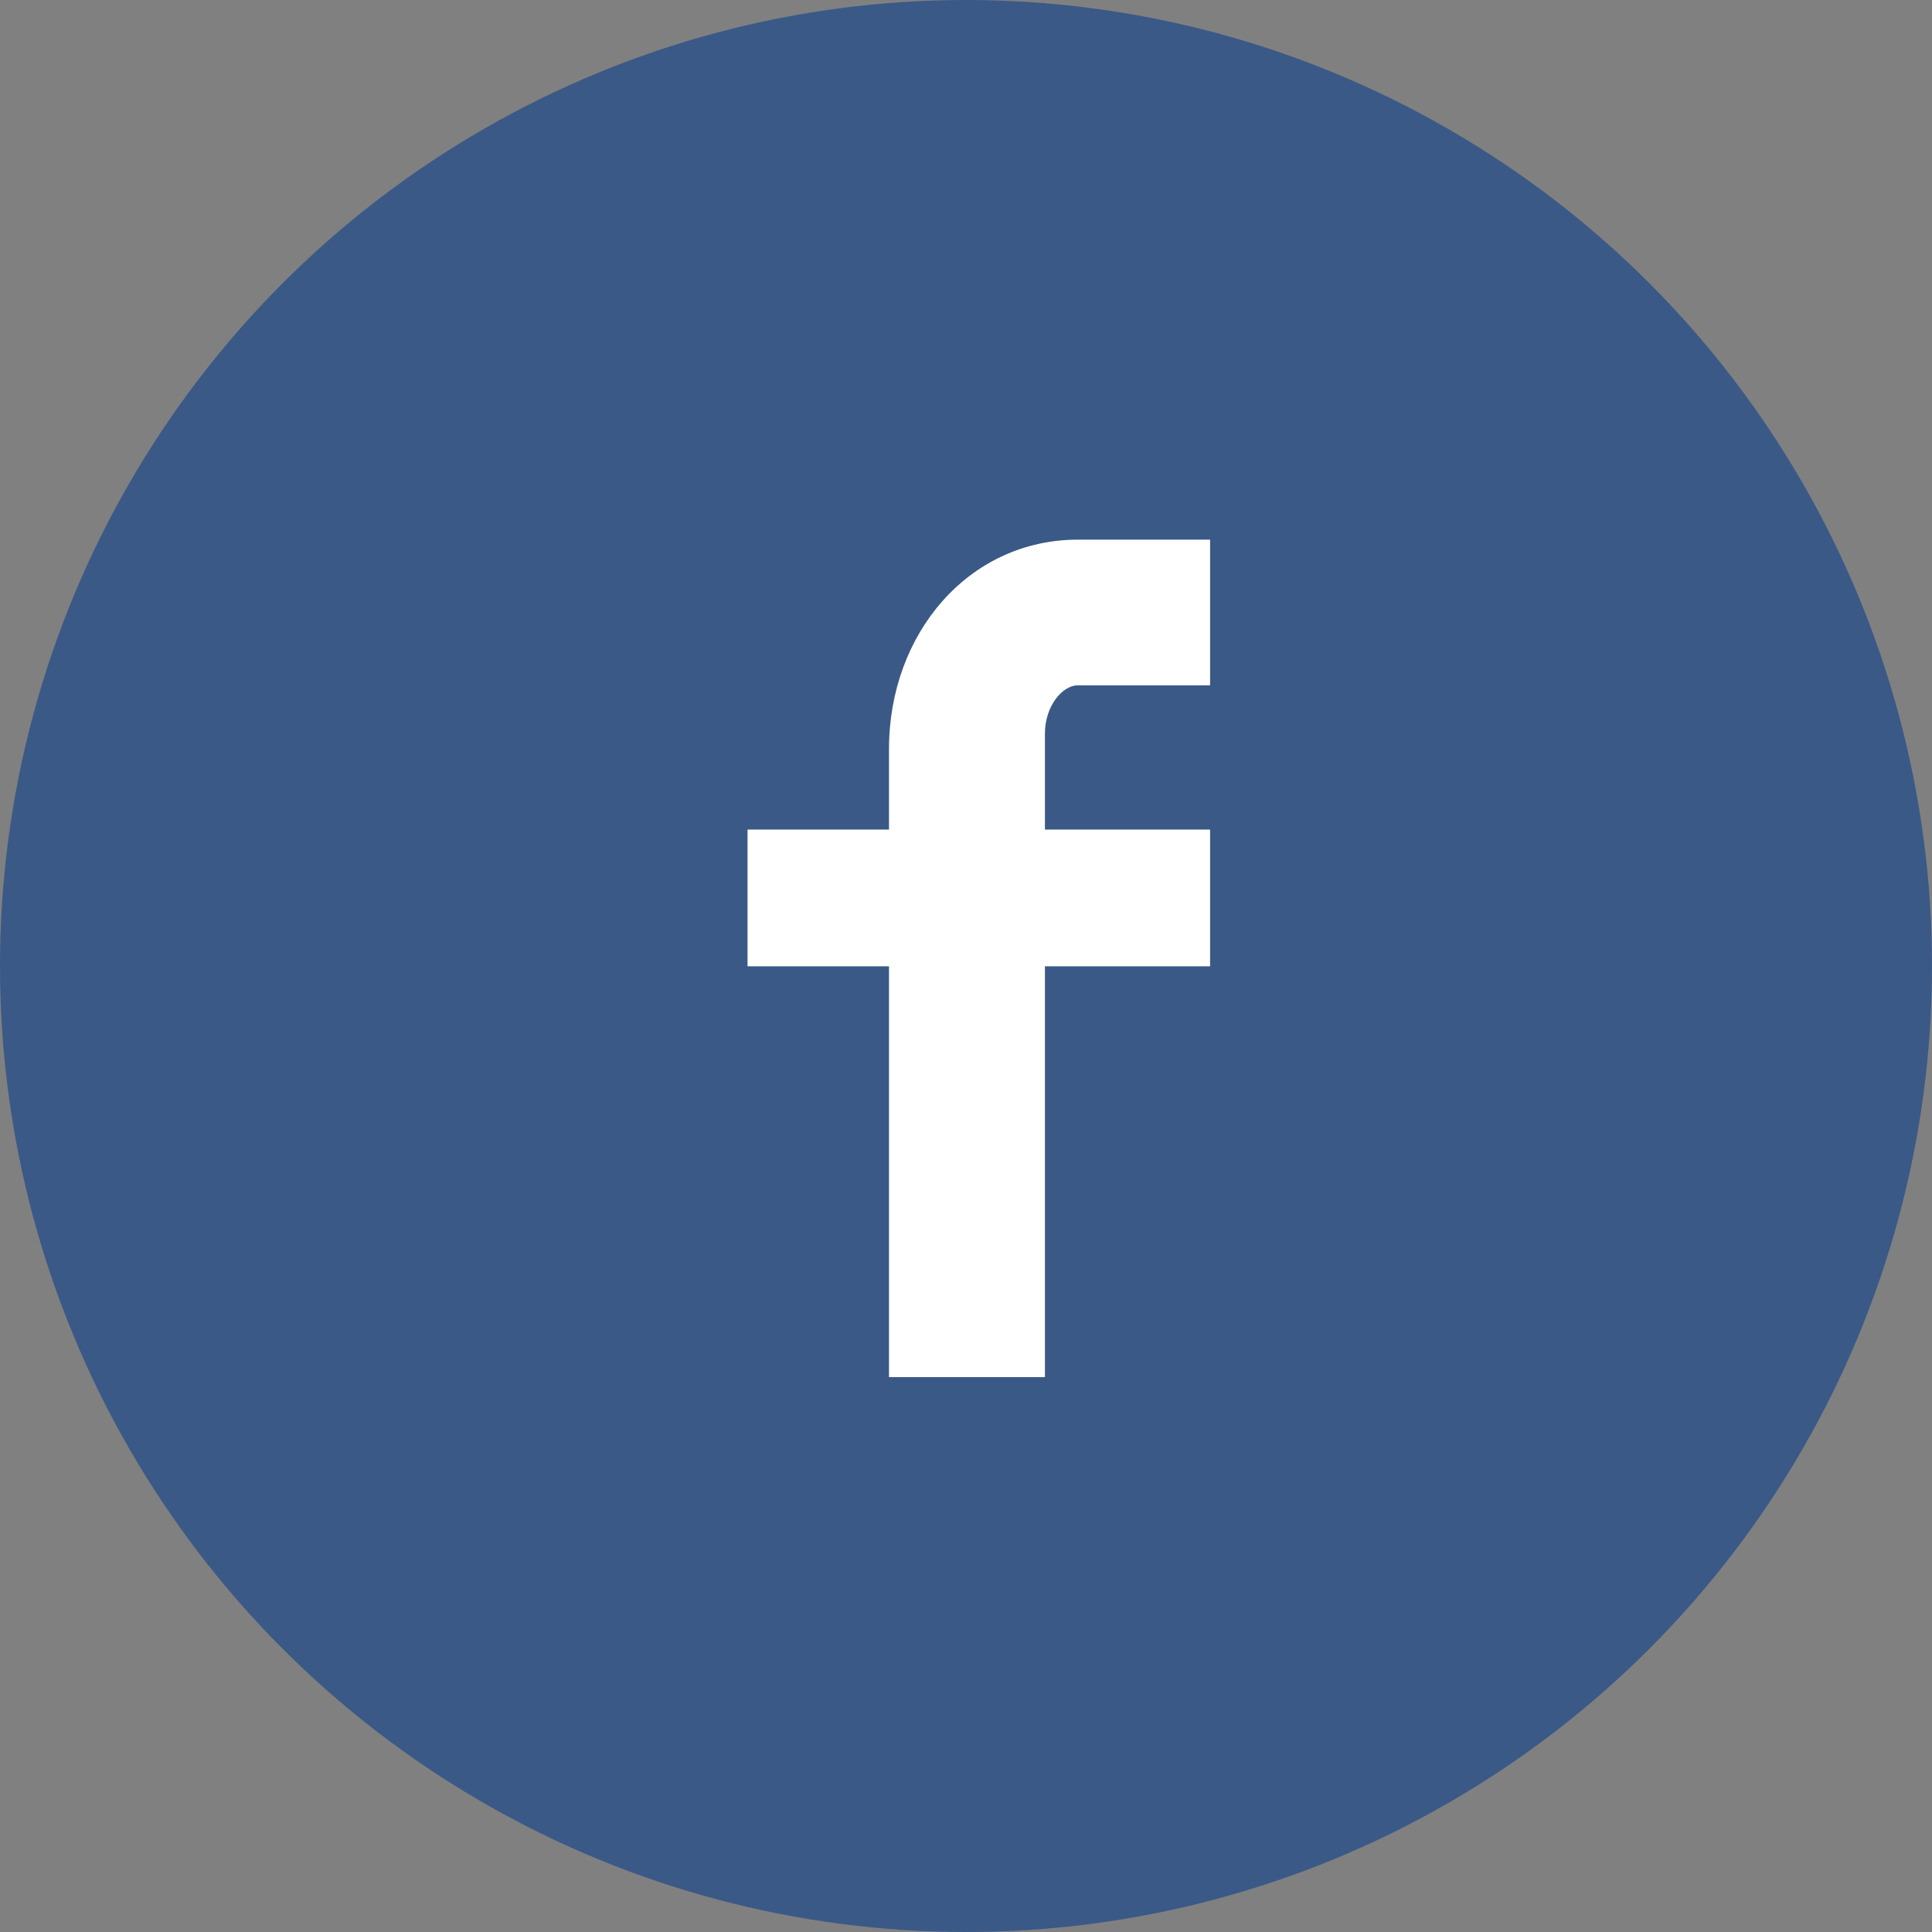
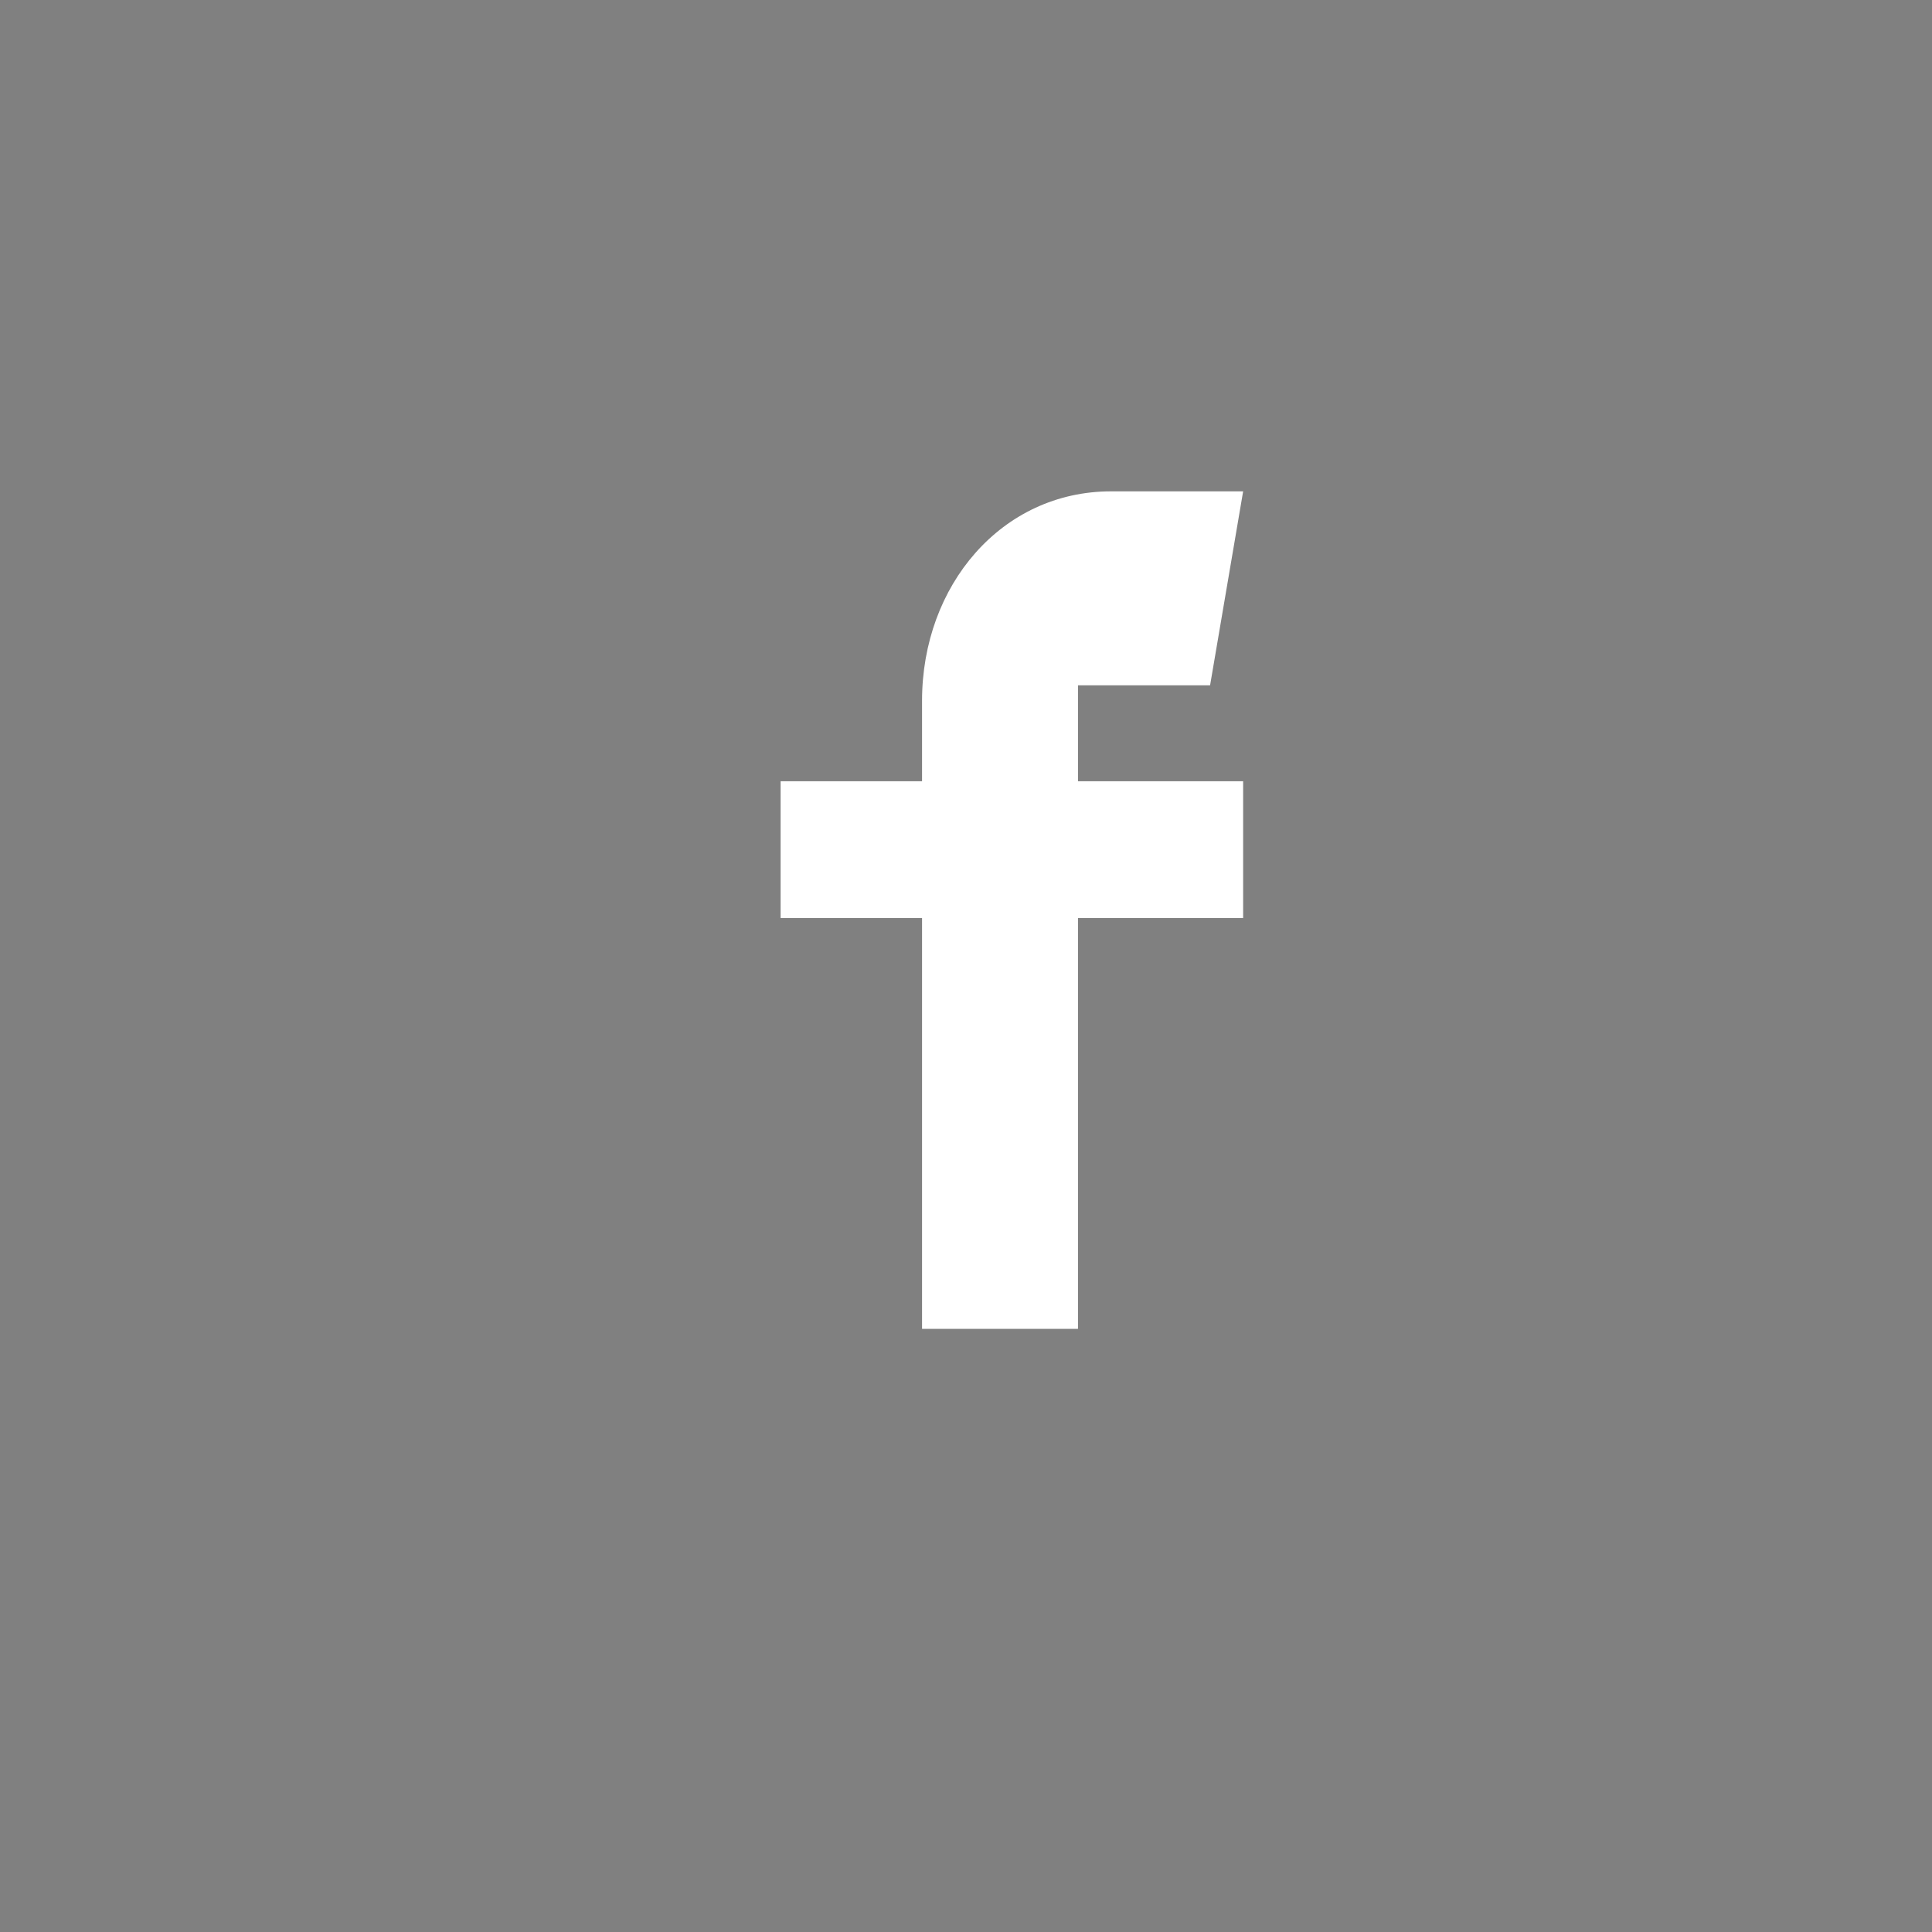
<svg xmlns="http://www.w3.org/2000/svg" width="56" height="56" viewBox="0 0 56 56">
  <rect x="0" y="0" width="56" height="56" fill="#808080" stroke="none" />
  <g id="グループ_29965" data-name="グループ 29965" transform="translate(0.06)">
    <g id="グループ_28251" data-name="グループ 28251" transform="translate(0 0)">
      <g id="グループ_26192" data-name="グループ 26192" transform="translate(0 0)">
-         <circle id="facebook" cx="28" cy="28" r="28" transform="translate(-0.06)" fill="#3a5987" />
-         <path id="fb" d="M554.349,4355.19H550.52c-.453,0-.958.6-.958,1.4v2.781h4.787v3.964h-4.787v11.908h-4.52v-11.908h-4.1v-3.964h4.1v-2.334c0-3.346,2.309-6.069,5.478-6.069h3.829Z" transform="translate(-519.334 -4335.326)" fill="#fff" />
+         <path id="fb" d="M554.349,4355.19H550.52v2.781h4.787v3.964h-4.787v11.908h-4.52v-11.908h-4.1v-3.964h4.1v-2.334c0-3.346,2.309-6.069,5.478-6.069h3.829Z" transform="translate(-519.334 -4335.326)" fill="#fff" />
      </g>
    </g>
  </g>
</svg>